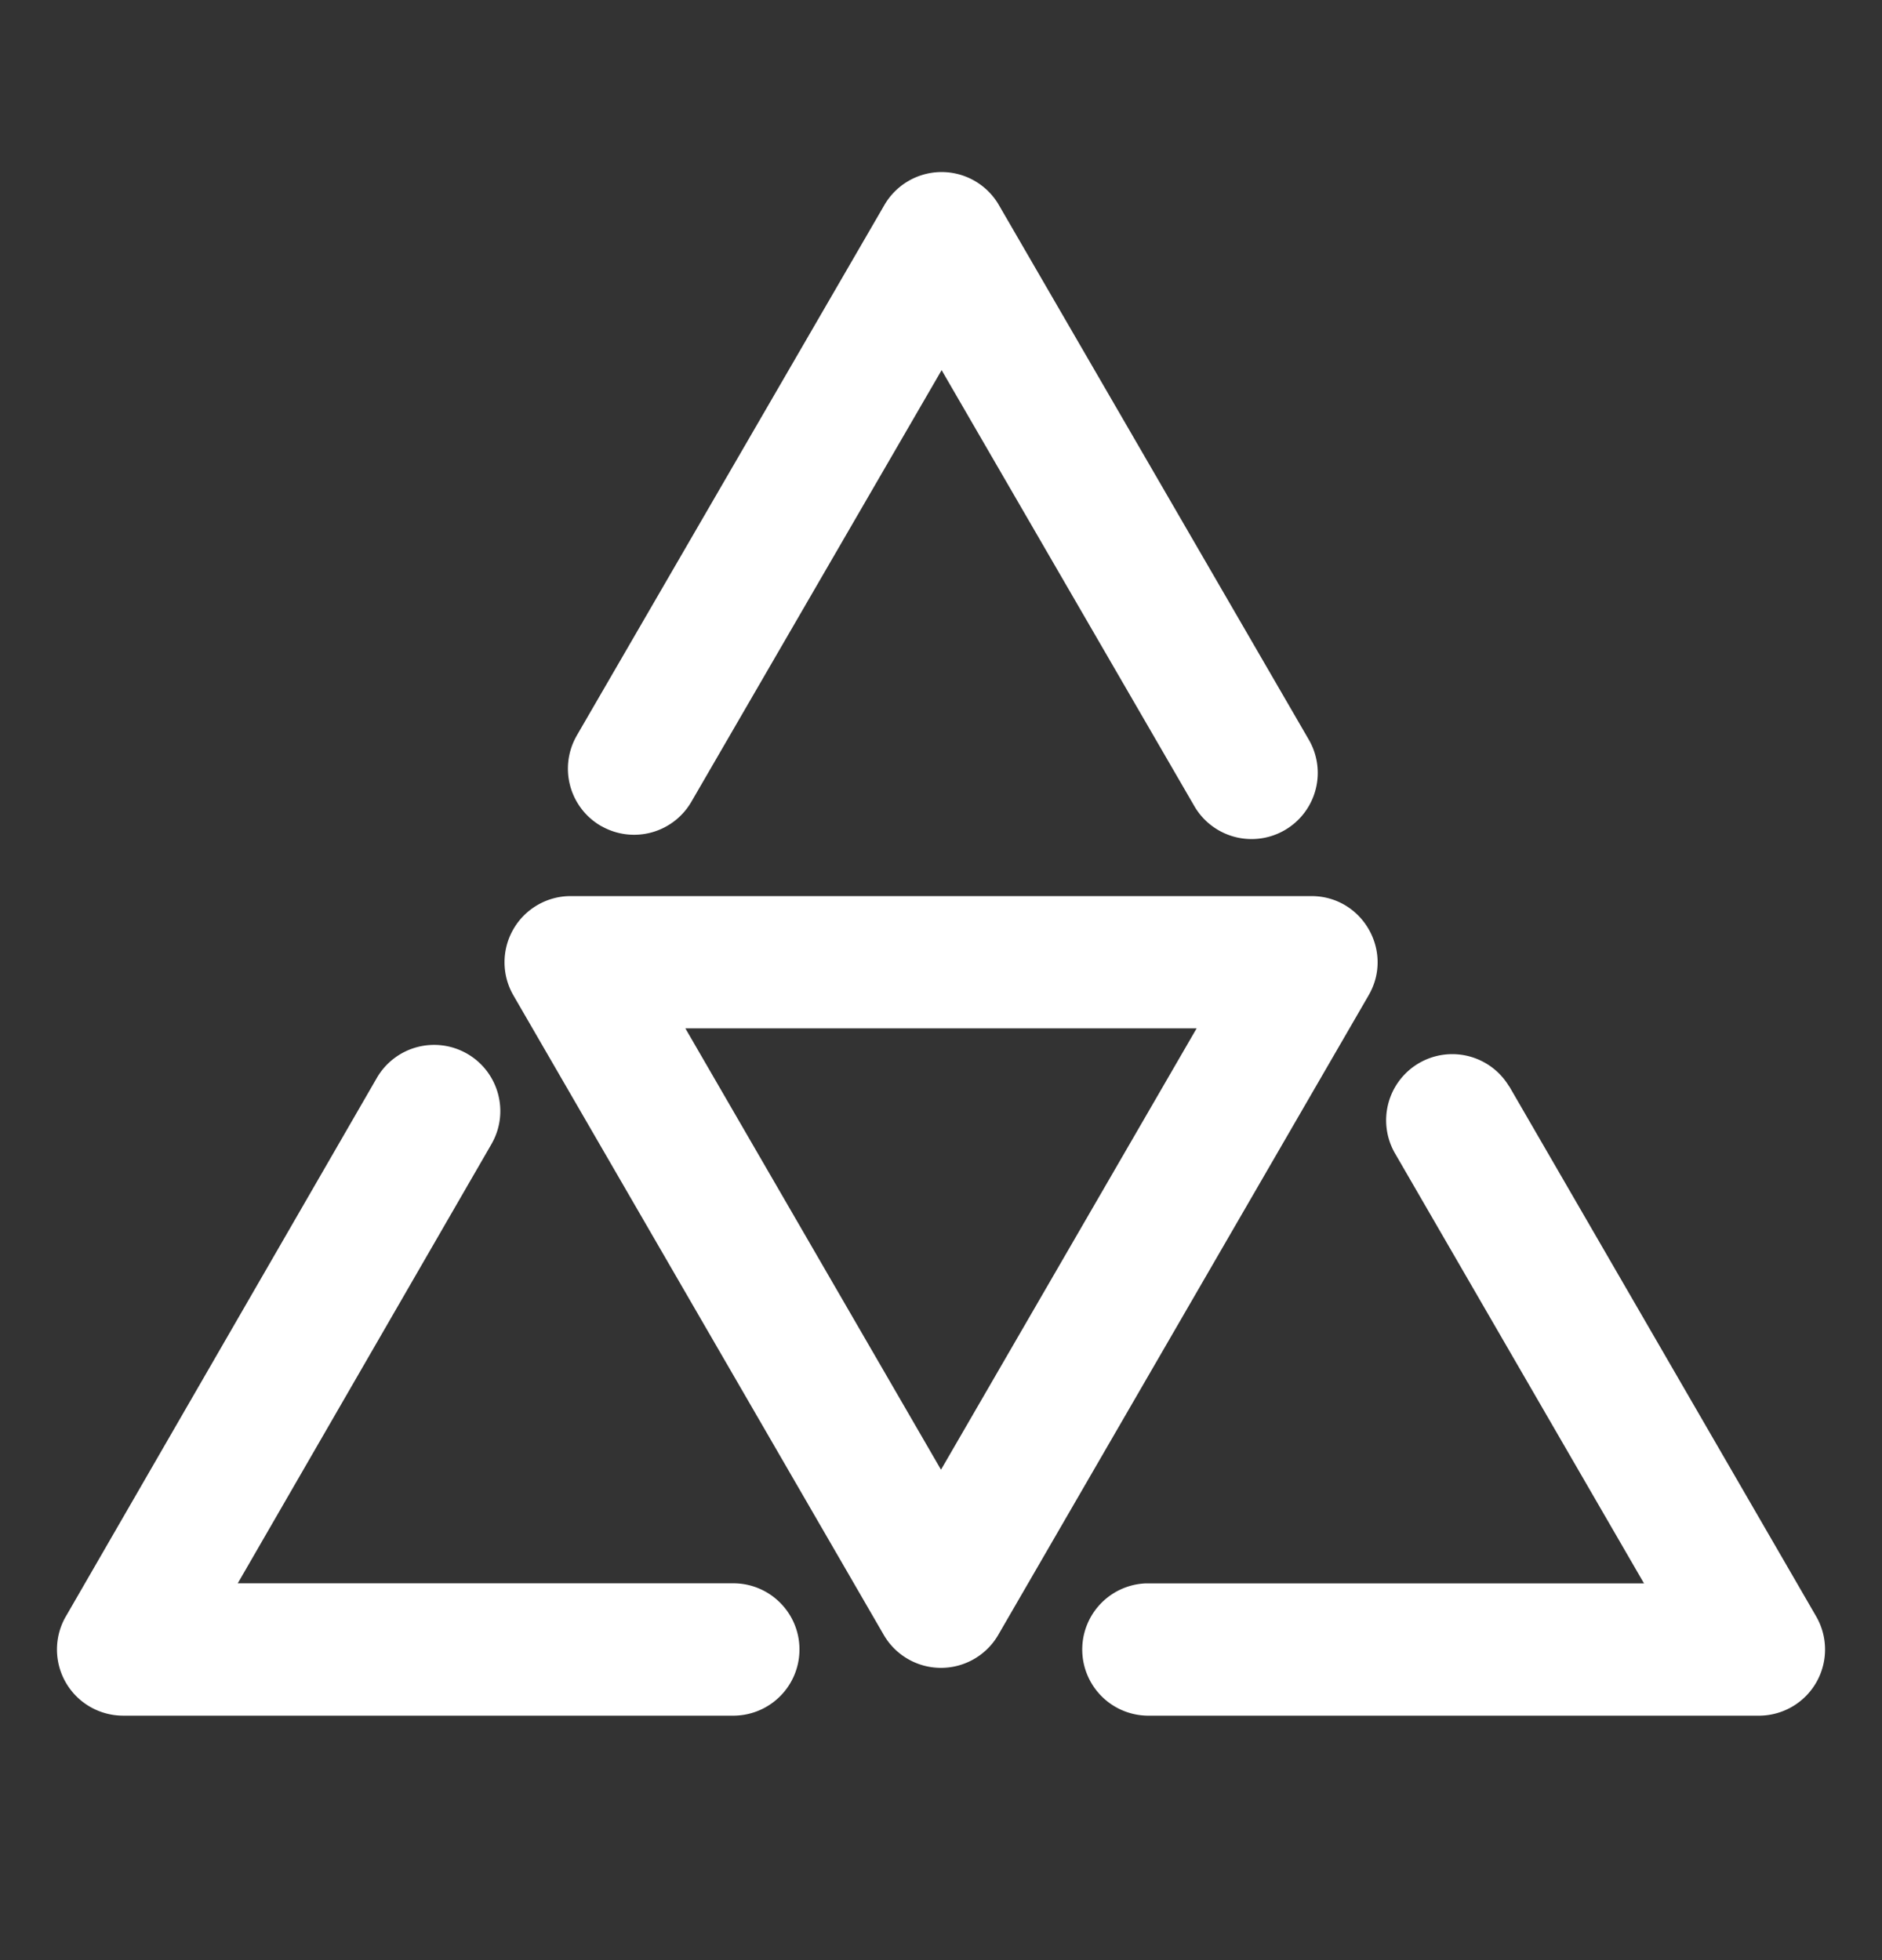
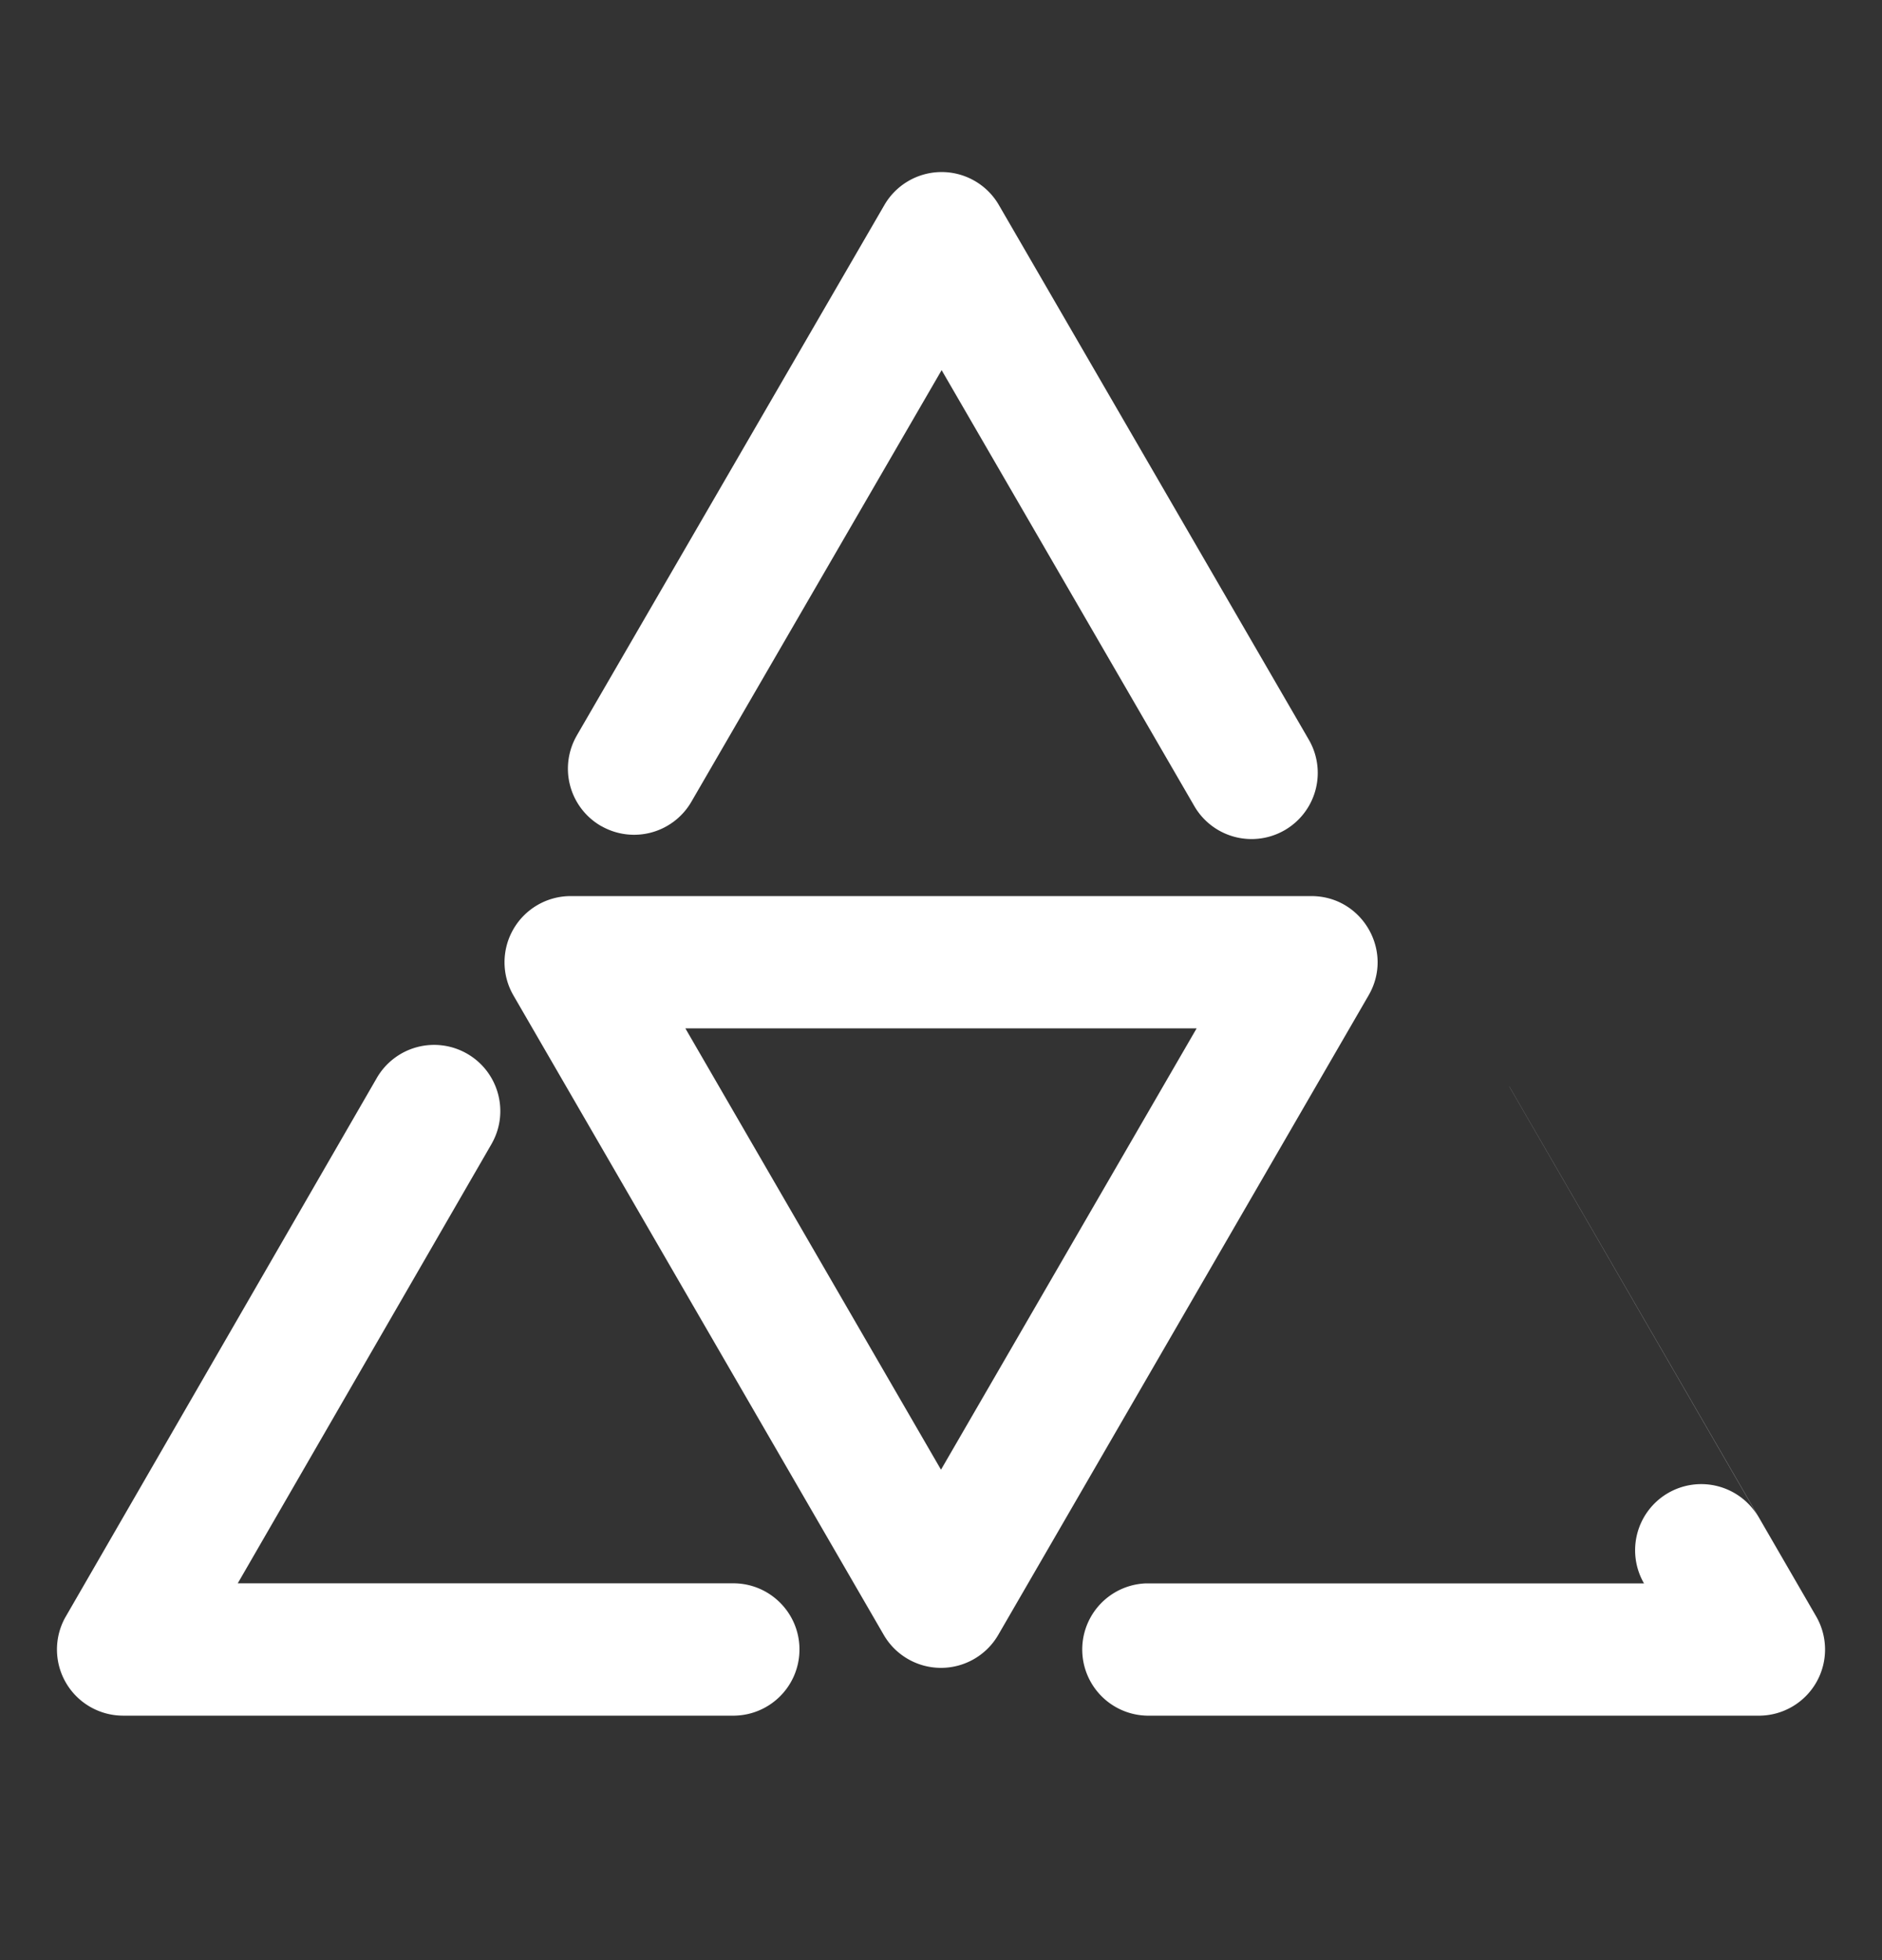
<svg xmlns="http://www.w3.org/2000/svg" width="24" height="25">
  <rect width="100%" height="100%" fill="#333333" stroke="none" />
-   <path d="M5.958 13.44c.4.231.539.74.316 1.14l-.007.013-3.235 5.601h6.32c.46 0 .836.37.843.83v.014c0 .462-.37.836-.83.844H1.57a.844.844 0 0 1-.74-1.249l.01-.017 3.965-6.867a.844.844 0 0 1 1.153-.309Zm13.286.413.008.012 3.908 6.75a.844.844 0 0 1-.71 1.267h-7.826a.844.844 0 0 1-.014-1.687h6.355l-3.175-5.484a.844.844 0 0 1 .296-1.146l.012-.007a.844.844 0 0 1 1.138.284l.007.011ZM12.728 2.598l.01.017 3.953 6.82a.844.844 0 0 1-1.453.859l-.007-.012-3.223-5.561-3.192 5.506a.844.844 0 0 1-1.141.313l-.012-.006a.844.844 0 0 1-.314-1.141l.007-.013 3.922-6.765a.844.844 0 0 1 1.44-.033l.01.016ZM11.27 20.852l-4.723-8.157a.844.844 0 0 1 .73-1.266h9.446c.65 0 1.056.704.73 1.266l-4.723 8.157a.844.844 0 0 1-1.46 0Zm.73-2.107 3.26-5.629H8.74L12 18.745Z" fill="#FFF" />
+   <path d="M5.958 13.44c.4.231.539.74.316 1.14l-.007.013-3.235 5.601h6.32c.46 0 .836.37.843.83v.014c0 .462-.37.836-.83.844H1.57a.844.844 0 0 1-.74-1.249l.01-.017 3.965-6.867a.844.844 0 0 1 1.153-.309Zm13.286.413.008.012 3.908 6.75a.844.844 0 0 1-.71 1.267h-7.826a.844.844 0 0 1-.014-1.687h6.355a.844.844 0 0 1 .296-1.146l.012-.007a.844.844 0 0 1 1.138.284l.007.011ZM12.728 2.598l.01.017 3.953 6.82a.844.844 0 0 1-1.453.859l-.007-.012-3.223-5.561-3.192 5.506a.844.844 0 0 1-1.141.313l-.012-.006a.844.844 0 0 1-.314-1.141l.007-.013 3.922-6.765a.844.844 0 0 1 1.44-.033l.01.016ZM11.27 20.852l-4.723-8.157a.844.844 0 0 1 .73-1.266h9.446c.65 0 1.056.704.73 1.266l-4.723 8.157a.844.844 0 0 1-1.46 0Zm.73-2.107 3.26-5.629H8.74L12 18.745Z" fill="#FFF" />
</svg>